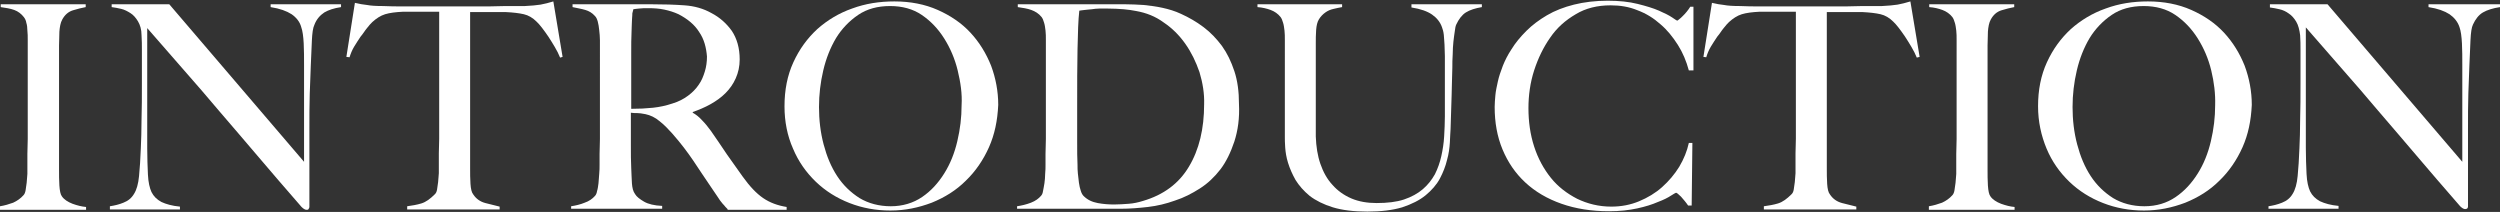
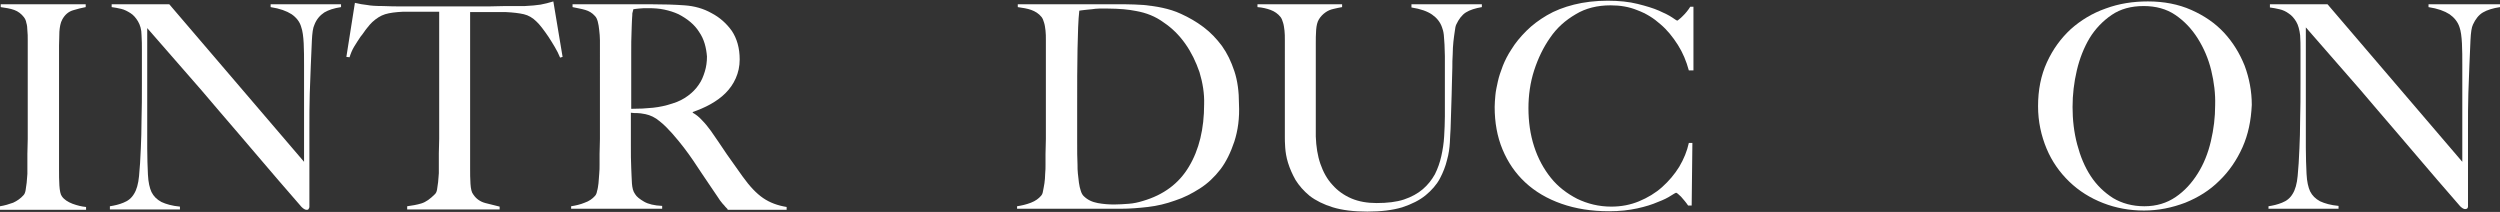
<svg xmlns="http://www.w3.org/2000/svg" version="1.1" id="レイヤー_1" x="0px" y="0px" viewBox="0 0 703 59.6" style="enable-background:new 0 0 703 59.6;" xml:space="preserve">
  <rect x="0" y="0" width="703" height="59.6" fill="#333333" stroke="none" />
  <style type="text/css">
	.st0{fill:#fff;}
</style>
  <g>
    <path class="st0" d="M0,58.8V58c1.3-0.2,2.6-0.6,3.7-1c1.1-0.5,2.1-1.2,2.9-2.1c0.3-0.3,0.5-0.8,0.6-1.4c0.1-0.6,0.2-1.3,0.3-2.1   c0.1-0.8,0.1-1.6,0.2-2.5c0-0.9,0-1.7,0-2.6c0-0.7,0-1.8,0-3c0-1.3,0.1-2.7,0.1-4.2c0-1.5,0-3.1,0-4.7c0-1.7,0-3.2,0-4.6V14.2   c0-1,0-1.9,0-2.9s0-1.9-0.1-2.7C7.7,7.8,7.6,7,7.4,6.4C7.3,5.7,7,5.2,6.7,4.8C6,3.9,5.1,3.2,4,2.8C2.9,2.4,1.6,2.2,0.2,2V1.2h23.9   V2c-1.1,0.2-2.3,0.5-3.6,0.9c-1.3,0.4-2.3,1.3-3,2.6c-0.5,0.9-0.7,2.1-0.8,3.4c0,1.4-0.1,2.7-0.1,3.9c0,1.3,0,2.7,0,4   c0,1.3,0,2.6,0,4c0,1.3,0,2.7,0,4.2c0,1.4,0,2.9,0,4.6v18.1c0,1.5,0,3,0.1,4.5c0.1,1.4,0.3,2.5,0.7,3c0.6,0.9,1.7,1.6,3,2.1   c1.4,0.5,2.6,0.8,3.8,0.9v0.8H0z" />
    <path class="st0" d="M91.2,3.5C90,4.3,89,5.4,88.4,7c-0.4,0.8-0.6,2.3-0.7,4.4c-0.1,2.2-0.2,4.5-0.3,6.9c-0.1,2.3-0.2,5-0.3,8.1   c-0.1,3.1-0.1,6.5-0.1,10c0,1.5,0,3.2,0,5.1c0,1.9,0,3.8,0,5.7c0,1.9,0,3.9,0,5.8c0,1.9,0,3.7,0,5.2c0,0.2-0.1,0.4-0.2,0.5   C86.7,59,86.5,59,86.2,59c-0.4,0-0.9-0.3-1.4-0.8c-4.5-5.2-8.7-10-12.4-14.4c-3.7-4.4-7.3-8.5-10.7-12.5c-3.4-4-6.7-7.9-10-11.6   c-3.3-3.8-6.7-7.7-10.3-11.8v33.8c0,2.7,0.1,5.2,0.2,7.4c0.1,2.2,0.5,3.8,1,4.9c0.6,1.2,1.5,2.1,2.8,2.8c1.3,0.6,3,1.1,5.2,1.3v0.8   H30.9V58c1.3-0.2,2.6-0.5,3.8-1c1.3-0.5,2.3-1.3,3-2.5c0.7-1.1,1.2-2.8,1.4-5c0.2-2.2,0.4-4.8,0.5-7.8c0.1-2.3,0.2-5,0.2-8.1   c0.1-3.1,0.1-6.5,0.1-10c0-1.5,0-2.8,0-3.8c0-1,0-2,0-3s0-1.9,0-3c0-1.1,0-2.4-0.1-3.9C39.8,8.3,39.4,7,38.8,6   c-0.6-1-1.3-1.8-2.1-2.3s-1.7-1-2.6-1.2c-0.9-0.2-1.8-0.4-2.7-0.5V1.2h16.2l37.9,44.3V18.3c0-2.1,0-4.2-0.1-6.1   c-0.1-1.9-0.3-3.5-0.7-4.6C84.3,6.1,83.3,4.9,82,4c-1.4-0.9-3.3-1.6-5.9-2V1.2h19.8V2C93.9,2.3,92.4,2.8,91.2,3.5z" />
    <path class="st0" d="M157.5,16.2c-0.4-1-0.9-2-1.5-3c-0.6-1-1.2-2-1.8-2.9c-0.6-0.9-1.2-1.7-1.8-2.5c-0.6-0.8-1.1-1.3-1.5-1.7   c-1.1-1.1-2.3-1.8-3.6-2.1c-1.3-0.3-3-0.5-5-0.6c-1,0-1.9,0-2.6,0c-0.7,0-1.5,0-2.2,0c-0.7,0-1.5,0-2.3,0c-0.8,0-1.8,0-3,0   c0,1.3,0,3.1,0,5.4c0,2.3,0,4.7,0,7.2c0,2.5,0,5,0,7.4c0,2.4,0,4.4,0,6.1v17.8c0,1.5,0,3,0.1,4.4c0.1,1.4,0.3,2.4,0.8,3   c0.8,1.2,1.9,2,3.4,2.4c1.5,0.4,2.8,0.7,4,1v0.8h-26V58c1.4-0.2,2.7-0.4,4-0.8c1.3-0.4,2.5-1.3,3.8-2.6c0.3-0.3,0.5-0.7,0.6-1.3   c0.1-0.6,0.2-1.3,0.3-2.1c0.1-0.8,0.1-1.6,0.2-2.5c0-0.9,0-1.8,0-2.6c0-0.7,0-1.7,0-3c0-1.2,0.1-2.6,0.1-4.1c0-1.5,0-3,0-4.6   s0-3.1,0-4.6V3.3c-1.1,0-2.1,0-3,0c-0.8,0-1.6,0-2.3,0c-0.7,0-1.4,0-2.2,0c-0.8,0-1.7,0-2.7,0c-2,0.1-3.7,0.3-5,0.7   c-1.3,0.4-2.5,1.2-3.6,2.2c-0.4,0.4-0.9,0.9-1.5,1.7c-0.6,0.7-1.1,1.6-1.8,2.4c-0.6,0.9-1.2,1.8-1.8,2.8c-0.6,1-1,2-1.3,3L97.4,16   l2.4-15.2c1.2,0.3,2.4,0.5,3.4,0.6c1,0.2,2.5,0.3,4.5,0.3c2,0.1,3.8,0.1,5.4,0.1c1.6,0,3.1,0,4.6,0c1.5,0,3,0,4.6,0   c1.6,0,3.4,0,5.4,0c2,0,3.7,0,5.3,0c1.6,0,3.1,0,4.6,0c1.5,0,3-0.1,4.6-0.1c1.6,0,3.4,0,5.4,0c1.8-0.1,3.2-0.2,4.4-0.4   c1.1-0.2,2.3-0.5,3.6-0.9l2.6,15.6L157.5,16.2z" />
    <path class="st0" d="M204.6,58.8c-0.5-0.5-0.8-0.8-1-1.1c-0.2-0.2-0.5-0.5-0.7-0.8c-0.3-0.3-0.6-0.8-1-1.4c-0.4-0.6-1-1.5-1.9-2.8   c-1-1.5-1.9-2.8-2.7-4c-0.8-1.2-1.6-2.4-2.4-3.6c-0.8-1.2-1.7-2.4-2.6-3.6c-0.9-1.2-2-2.5-3.3-4c-1.1-1.2-2.2-2.4-3.5-3.4   c-1.3-1.1-2.6-1.7-4-2c-1-0.2-1.8-0.3-2.3-0.3c-0.5,0-1.1,0-1.8-0.1c0,3.5,0,6.5,0,9s0,4.7,0.1,6.5c0.1,1.7,0.1,3.2,0.2,4.4   c0.1,1.2,0.3,2.2,0.9,3c0.4,0.7,1.3,1.4,2.5,2.1c1.2,0.7,2.9,1.1,5.1,1.2v0.8h-25.6V58c1.3-0.2,2.6-0.5,3.8-1   c1.2-0.4,2.2-1.1,2.9-1.9c0.3-0.3,0.5-0.8,0.6-1.4c0.2-0.6,0.3-1.4,0.4-2.2c0.1-0.8,0.1-1.7,0.2-2.6c0.1-0.9,0.1-1.8,0.1-2.6   c0-0.7,0-1.8,0-3c0-1.3,0.1-2.7,0.1-4.2c0-1.5,0-3.1,0-4.7c0-1.7,0-3.2,0-4.6V14.2c0-1,0-1.9,0-2.9c0-1-0.1-1.9-0.2-2.8   c-0.1-0.9-0.2-1.7-0.4-2.4c-0.2-0.7-0.4-1.2-0.8-1.6c-0.8-0.9-1.7-1.4-2.7-1.7c-1-0.3-2.2-0.5-3.6-0.8V1.2c0.4,0,1.5,0,3.3,0   c1.8,0,3.9,0,6.2,0c2.3,0,4.6,0,6.9,0c2.3,0,4.2,0,5.6,0c3.6,0,6.7,0.1,9.5,0.3c2.8,0.2,5.3,0.9,7.6,2.2c2.3,1.2,4.2,2.9,5.7,5   c1.4,2.1,2.2,4.8,2.2,8c0,2-0.4,3.7-1.1,5.3c-0.7,1.6-1.7,3-2.9,4.2c-1.2,1.2-2.6,2.2-4.2,3.1c-1.6,0.9-3.3,1.6-5,2.2v0.2   c0.9,0.5,1.8,1.2,2.6,2.1c0.9,0.9,1.7,1.9,2.5,3c1.4,2,2.9,4.2,4.5,6.6c1.6,2.3,3.1,4.4,4.4,6.2c2,2.8,3.9,4.8,5.8,6.1   c1.9,1.3,4.1,2.1,6.6,2.5v0.8H204.6z M196.6,9c-1.3-2.1-3.3-3.7-5.8-5c-1.3-0.6-2.6-1-4-1.3c-1.4-0.3-2.9-0.4-4.4-0.4   c-1.1,0-2,0-2.7,0.1c-0.7,0.1-1.2,0.1-1.6,0.2c-0.1,0.3-0.1,0.6-0.2,0.8c-0.1,0.2-0.1,0.5-0.1,0.9c0,0.4-0.1,0.9-0.1,1.6   c0,0.7-0.1,1.6-0.1,2.8c-0.1,1.9-0.1,4-0.1,6.3c0,2.3,0,4.6,0,6.8c0,2.2,0,4.1,0,5.8c0,1.6,0,2.6,0,3c2.2,0,4.2-0.1,6.1-0.3   c1.9-0.2,3.7-0.6,5.5-1.2c1.7-0.5,3.2-1.3,4.4-2.2c1.2-0.9,2.2-1.9,3-3.1c0.8-1.1,1.3-2.4,1.7-3.7c0.4-1.3,0.6-2.7,0.6-4.2   C198.6,13.4,198,11,196.6,9z" />
-     <path class="st0" d="M278.1,41.4c-1.6,3.6-3.8,6.8-6.5,9.4c-2.7,2.7-5.9,4.7-9.6,6.2c-3.7,1.4-7.5,2.2-11.6,2.2   c-4.1,0-7.9-0.7-11.5-2.1c-3.6-1.4-6.8-3.4-9.5-6c-2.7-2.6-4.9-5.7-6.4-9.3c-1.6-3.6-2.4-7.6-2.4-11.9c0-4.6,0.8-8.7,2.5-12.4   c1.7-3.7,3.9-6.7,6.7-9.3c2.8-2.5,6.1-4.5,9.8-5.8c3.8-1.4,7.7-2,11.9-2c4.5,0,8.6,0.8,12.2,2.4s6.7,3.7,9.2,6.4   c2.5,2.7,4.4,5.8,5.8,9.3c1.3,3.5,2,7.2,2,11C280.5,33.9,279.7,37.8,278.1,41.4z M269.3,19.8c-0.8-3.3-2.1-6.3-3.8-9   c-1.7-2.7-3.8-4.9-6.3-6.6c-2.5-1.7-5.5-2.5-8.9-2.5c-3.5,0-6.5,0.8-9,2.5c-2.5,1.7-4.6,3.9-6.2,6.5c-1.6,2.7-2.8,5.7-3.6,9.1   c-0.8,3.4-1.2,6.8-1.2,10.3c0,3.6,0.4,7.1,1.3,10.5c0.9,3.4,2.1,6.3,3.8,8.9c1.7,2.6,3.8,4.6,6.3,6.2c2.5,1.5,5.5,2.3,8.8,2.3   s6.3-0.9,8.8-2.6c2.5-1.7,4.5-3.9,6.2-6.6c1.7-2.7,2.9-5.7,3.7-9.1c0.8-3.4,1.2-6.7,1.2-10.1C270.6,26.4,270.1,23.1,269.3,19.8z" />
    <path class="st0" d="M347.1,39.8c-1,3-2.3,5.7-3.9,7.8c-1.7,2.2-3.6,4-5.8,5.4c-2.2,1.4-4.5,2.6-7,3.4c-2.5,0.9-5,1.5-7.6,1.8   c-2.6,0.3-5.1,0.5-7.6,0.5h-29.2V58c1.3-0.2,2.6-0.5,3.9-1c1.3-0.5,2.2-1.2,2.8-1.9c0.3-0.3,0.5-0.7,0.6-1.4   c0.1-0.6,0.3-1.4,0.4-2.2c0.1-0.8,0.2-1.7,0.2-2.6c0.1-0.9,0.1-1.8,0.1-2.6c0-0.7,0-1.8,0-3c0-1.3,0.1-2.7,0.1-4.2   c0-1.5,0-3.1,0-4.7c0-1.7,0-3.2,0-4.6V14.2c0-1,0-1.9,0-2.9s0-1.9-0.1-2.7c-0.1-0.8-0.2-1.6-0.4-2.2c-0.2-0.7-0.4-1.2-0.7-1.6   c-0.8-1-1.8-1.6-2.9-2c-1.1-0.4-2.4-0.6-3.8-0.8V1.2c2.2,0,5.5,0,9.7,0c4.2,0,9.3,0,15.3,0c1.7,0,3.4,0,5.1,0   c1.8,0,3.5,0.1,5.3,0.2c1.8,0.2,3.5,0.4,5.3,0.8c1.8,0.4,3.5,0.9,5.2,1.7c2.2,1,4.3,2.2,6.3,3.7c2,1.5,3.7,3.3,5.2,5.3   c1.5,2.1,2.6,4.4,3.5,7.1c0.9,2.7,1.3,5.8,1.3,9.2C348.6,33.2,348.1,36.7,347.1,39.8z M337.3,20.3c-1-2.9-2.3-5.6-4-8   c-1.7-2.4-3.7-4.4-6.1-6c-2.3-1.7-4.9-2.7-7.7-3.2c-1.1-0.2-2.2-0.4-3.5-0.5c-1.3-0.1-2.9-0.2-4.7-0.2c-0.6,0-1.3,0-2.1,0   c-0.7,0-1.5,0.1-2.2,0.2c-0.7,0.1-1.4,0.1-2,0.2c-0.6,0.1-1.1,0.1-1.5,0.2c-0.3,2.6-0.4,6.2-0.5,10.8c-0.1,4.6-0.1,10.1-0.1,16.4   c0,3.4,0,6.5,0,9.4c0,2.8,0,5,0.1,6.8c0,0.7,0,1.6,0.1,2.4s0.2,1.7,0.3,2.6c0.1,0.8,0.3,1.6,0.5,2.2c0.2,0.7,0.5,1.2,0.8,1.5   c1.1,1.1,2.4,1.7,4,2c1.6,0.3,3.2,0.4,4.6,0.4c1.3,0,2.7-0.1,4.1-0.2c1.4-0.1,2.7-0.4,4-0.8c5.8-1.7,10.1-4.9,12.9-9.6   c2.9-4.8,4.3-10.7,4.3-17.6C338.7,26.3,338.2,23.3,337.3,20.3z" />
    <path class="st0" d="M412.2,3.5c-1.1,0.7-2,1.9-2.7,3.4c-0.2,0.4-0.3,1-0.4,1.8c-0.1,0.9-0.3,1.8-0.4,3c-0.1,1.1-0.2,2.3-0.2,3.6   c-0.1,1.3-0.1,2.5-0.1,3.7c-0.1,2.3-0.1,4.9-0.2,7.7c-0.1,2.8-0.2,6-0.3,9.6c-0.1,1-0.1,2.3-0.2,3.8c-0.1,1.5-0.3,3.2-0.8,4.9   c-0.4,1.7-1.1,3.5-2,5.2c-0.9,1.7-2.3,3.3-4,4.7c-1.7,1.4-3.9,2.5-6.6,3.4c-2.7,0.8-5.9,1.2-9.8,1.2c-3.8,0-7.1-0.4-9.7-1.2   c-2.6-0.8-4.8-1.9-6.5-3.2c-1.7-1.4-3-2.9-4-4.5c-0.9-1.6-1.6-3.2-2.1-4.8c-0.5-1.6-0.7-3-0.8-4.3c-0.1-1.3-0.1-2.3-0.1-2.9   c0-1.5,0-3.4,0-5.8c0-2.4,0-5.1,0-8V14.2c0-1,0-1.9,0-2.9s0-1.9-0.1-2.7c-0.1-0.8-0.2-1.6-0.4-2.2c-0.2-0.7-0.4-1.2-0.7-1.6   c-0.7-0.9-1.7-1.6-2.8-2c-1.1-0.4-2.3-0.7-3.7-0.8V1.2h23.8V2c-0.7,0.1-1.5,0.3-2.4,0.5c-0.9,0.2-1.6,0.5-2.3,1   c-0.7,0.5-1.3,1.1-1.8,1.9c-0.5,0.8-0.7,1.8-0.8,3c-0.1,1.4-0.1,2.6-0.1,3.7c0,1.1,0,2.1,0,3.1c0,1,0,2.1,0,3.2c0,1.1,0,2.3,0,3.8   c0,1.8,0,3.4,0,4.9c0,1.4,0,2.8,0,4.1c0,1.2,0,2.4,0,3.6c0,1.1,0,2.4,0,3.6c0.1,2.8,0.5,5.4,1.3,7.7c0.8,2.3,1.9,4.3,3.4,5.9   c1.4,1.6,3.2,2.9,5.3,3.8c2.1,0.9,4.5,1.3,7.1,1.3c3,0,5.6-0.3,7.7-1c2.1-0.7,3.9-1.7,5.3-2.9c1.4-1.2,2.5-2.6,3.4-4.2   c0.8-1.6,1.4-3.3,1.8-5.1c0.4-1.8,0.7-3.7,0.8-5.6c0.1-1.9,0.2-3.7,0.2-5.6c0-1.4,0-2.7,0-3.9c0-1.2,0-2.3,0-3.3c0-1.1,0-2.1,0-3.1   c0-1.1,0-2.2,0-3.3c0-1.1,0-2.2,0-3.3c0-1.1-0.1-2.2-0.1-3.2c-0.1-1-0.1-2-0.2-2.8c-0.1-0.9-0.3-1.6-0.5-2.1   c-0.5-1.5-1.5-2.7-2.8-3.6c-1.3-0.9-3.2-1.6-5.8-2V1.2h19.8V2C414.9,2.3,413.3,2.8,412.2,3.5z" />
    <path class="st0" d="M474.9,19.8c-0.7-2.6-1.7-5-3.1-7.2c-1.4-2.2-3-4.2-4.9-5.8c-1.9-1.7-4-3-6.4-3.9c-2.4-1-4.9-1.4-7.6-1.4   c-3.7,0-7,0.8-9.8,2.5c-2.9,1.7-5.3,3.8-7.2,6.6c-1.9,2.7-3.4,5.8-4.5,9.2s-1.6,7-1.6,10.6c0,3.8,0.5,7.4,1.6,10.8   c1.1,3.4,2.7,6.3,4.7,8.8c2,2.5,4.5,4.4,7.4,5.9c2.9,1.4,6.1,2.2,9.6,2.2c2.8,0,5.4-0.5,7.8-1.5c2.4-1,4.6-2.3,6.5-4   c1.9-1.7,3.5-3.6,4.8-5.7c1.3-2.2,2.2-4.4,2.7-6.7h1l-0.2,17.6h-1c-0.6-0.9-1.3-1.7-2-2.5c-0.7-0.7-1.2-1.1-1.4-1.1   c-0.1,0-0.6,0.3-1.4,0.8c-0.9,0.6-2.1,1.2-3.7,1.8c-1.6,0.7-3.5,1.3-5.8,1.8c-2.3,0.5-4.9,0.8-7.9,0.8c-5,0-9.4-0.7-13.4-2.1   c-4-1.4-7.4-3.4-10.2-6c-2.8-2.6-4.9-5.7-6.4-9.3c-1.5-3.6-2.2-7.6-2.2-11.9c0-1,0.1-2.1,0.2-3.3c0.1-1.2,0.4-2.5,0.7-3.9   c0.3-1.4,0.8-2.8,1.4-4.4c0.6-1.5,1.4-3.1,2.4-4.6c1.1-1.8,2.5-3.5,4.2-5.2c1.7-1.7,3.6-3.1,5.8-4.4c2.2-1.3,4.8-2.3,7.6-3   c2.8-0.7,6-1.1,9.5-1.1c3.2,0,6,0.3,8.4,0.9c2.4,0.6,4.4,1.2,6,1.9c1.6,0.7,2.8,1.3,3.7,1.9c0.9,0.6,1.3,0.9,1.4,0.9   c0.1,0,0.3-0.1,0.6-0.4c0.3-0.2,0.6-0.5,1-0.9c0.3-0.3,0.7-0.7,1.1-1.2c0.4-0.5,0.7-0.9,1-1.4h0.9v17.9L474.9,19.8z" />
-     <path class="st0" d="M539,16.2c-0.4-1-0.9-2-1.5-3s-1.2-2-1.8-2.9c-0.6-0.9-1.2-1.7-1.8-2.5c-0.6-0.8-1.1-1.3-1.5-1.7   c-1.1-1.1-2.3-1.8-3.6-2.1c-1.3-0.3-3-0.5-5-0.6c-1,0-1.9,0-2.6,0c-0.7,0-1.5,0-2.2,0c-0.7,0-1.5,0-2.3,0c-0.8,0-1.8,0-3,0   c0,1.3,0,3.1,0,5.4c0,2.3,0,4.7,0,7.2c0,2.5,0,5,0,7.4c0,2.4,0,4.4,0,6.1v17.8c0,1.5,0,3,0.1,4.4c0.1,1.4,0.3,2.4,0.8,3   c0.8,1.2,1.9,2,3.4,2.4c1.5,0.4,2.8,0.7,4,1v0.8h-26V58c1.4-0.2,2.7-0.4,4-0.8c1.3-0.4,2.5-1.3,3.8-2.6c0.3-0.3,0.5-0.7,0.6-1.3   c0.1-0.6,0.2-1.3,0.3-2.1c0.1-0.8,0.1-1.6,0.2-2.5c0-0.9,0-1.8,0-2.6c0-0.7,0-1.7,0-3c0-1.2,0.1-2.6,0.1-4.1c0-1.5,0-3,0-4.6   s0-3.1,0-4.6V3.3c-1.1,0-2.1,0-3,0c-0.8,0-1.6,0-2.3,0c-0.7,0-1.4,0-2.2,0c-0.8,0-1.7,0-2.7,0c-2,0.1-3.7,0.3-5,0.7   c-1.3,0.4-2.5,1.2-3.6,2.2c-0.4,0.4-0.9,0.9-1.5,1.7c-0.6,0.7-1.1,1.6-1.8,2.4c-0.6,0.9-1.2,1.8-1.8,2.8c-0.6,1-1,2-1.3,3L479,16   l2.4-15.2c1.2,0.3,2.4,0.5,3.4,0.6c1,0.2,2.5,0.3,4.5,0.3c2,0.1,3.8,0.1,5.4,0.1c1.6,0,3.1,0,4.6,0c1.5,0,3,0,4.6,0   c1.6,0,3.4,0,5.4,0c2,0,3.7,0,5.3,0c1.6,0,3.1,0,4.6,0c1.5,0,3-0.1,4.6-0.1c1.6,0,3.4,0,5.4,0c1.8-0.1,3.2-0.2,4.4-0.4   c1.1-0.2,2.3-0.5,3.6-0.9l2.6,15.6L539,16.2z" />
-     <path class="st0" d="M542.4,58.8V58c1.3-0.2,2.6-0.6,3.7-1c1.1-0.5,2.1-1.2,2.9-2.1c0.3-0.3,0.5-0.8,0.6-1.4   c0.1-0.6,0.2-1.3,0.3-2.1c0.1-0.8,0.1-1.6,0.2-2.5c0-0.9,0-1.7,0-2.6c0-0.7,0-1.8,0-3c0-1.3,0.1-2.7,0.1-4.2c0-1.5,0-3.1,0-4.7   c0-1.7,0-3.2,0-4.6V14.2c0-1,0-1.9,0-2.9s0-1.9-0.1-2.7c-0.1-0.8-0.2-1.6-0.4-2.2c-0.2-0.7-0.4-1.2-0.7-1.6c-0.7-0.9-1.7-1.6-2.8-2   c-1.1-0.4-2.3-0.7-3.7-0.8V1.2h23.9V2c-1.1,0.2-2.3,0.5-3.6,0.9c-1.3,0.4-2.3,1.3-3,2.6c-0.5,0.9-0.7,2.1-0.8,3.4   c0,1.4-0.1,2.7-0.1,3.9c0,1.3,0,2.7,0,4c0,1.3,0,2.6,0,4c0,1.3,0,2.7,0,4.2c0,1.4,0,2.9,0,4.6v18.1c0,1.5,0,3,0.1,4.5   c0.1,1.4,0.3,2.5,0.7,3c0.6,0.9,1.7,1.6,3,2.1c1.4,0.5,2.6,0.8,3.8,0.9v0.8H542.4z" />
    <path class="st0" d="M630.6,41.4c-1.6,3.6-3.8,6.8-6.5,9.4c-2.7,2.7-5.9,4.7-9.6,6.2c-3.7,1.4-7.5,2.2-11.6,2.2   c-4.1,0-7.9-0.7-11.5-2.1c-3.6-1.4-6.8-3.4-9.5-6c-2.7-2.6-4.9-5.7-6.4-9.3s-2.4-7.6-2.4-11.9c0-4.6,0.8-8.7,2.5-12.4   c1.7-3.7,3.9-6.7,6.7-9.3c2.8-2.5,6.1-4.5,9.8-5.8c3.8-1.4,7.7-2,11.9-2c4.5,0,8.6,0.8,12.2,2.4c3.6,1.6,6.7,3.7,9.2,6.4   c2.5,2.7,4.4,5.8,5.8,9.3c1.3,3.5,2,7.2,2,11C633,33.9,632.2,37.8,630.6,41.4z M621.8,19.8c-0.8-3.3-2.1-6.3-3.8-9   c-1.7-2.7-3.8-4.9-6.3-6.6c-2.5-1.7-5.5-2.5-8.9-2.5c-3.5,0-6.5,0.8-9,2.5c-2.5,1.7-4.6,3.9-6.2,6.5c-1.6,2.7-2.8,5.7-3.6,9.1   c-0.8,3.4-1.2,6.8-1.2,10.3c0,3.6,0.4,7.1,1.3,10.5c0.9,3.4,2.1,6.3,3.8,8.9c1.7,2.6,3.8,4.6,6.3,6.2c2.5,1.5,5.5,2.3,8.8,2.3   c3.4,0,6.3-0.9,8.8-2.6c2.5-1.7,4.5-3.9,6.2-6.6c1.7-2.7,2.9-5.7,3.7-9.1c0.8-3.4,1.2-6.7,1.2-10.1C623,26.4,622.6,23.1,621.8,19.8   z" />
    <path class="st0" d="M698.2,3.5c-1.2,0.7-2.1,1.9-2.8,3.4c-0.4,0.8-0.6,2.3-0.7,4.4c-0.1,2.2-0.2,4.5-0.3,6.9   c-0.1,2.3-0.2,5-0.3,8.1c-0.1,3.1-0.1,6.5-0.1,10c0,1.5,0,3.2,0,5.1c0,1.9,0,3.8,0,5.7c0,1.9,0,3.9,0,5.8c0,1.9,0,3.7,0,5.2   c0,0.2-0.1,0.4-0.2,0.5c-0.1,0.1-0.3,0.2-0.6,0.2c-0.4,0-0.9-0.3-1.4-0.8c-4.5-5.2-8.7-10-12.4-14.4c-3.7-4.4-7.3-8.5-10.7-12.5   c-3.4-4-6.7-7.9-10-11.6c-3.3-3.8-6.7-7.7-10.3-11.8v33.8c0,2.7,0.1,5.2,0.2,7.4c0.1,2.2,0.5,3.8,1,4.9c0.6,1.2,1.5,2.1,2.8,2.8   c1.3,0.6,3,1.1,5.2,1.3v0.8h-19.7V58c1.3-0.2,2.6-0.5,3.8-1c1.3-0.5,2.3-1.3,3-2.5c0.7-1.1,1.2-2.8,1.4-5c0.2-2.2,0.4-4.8,0.5-7.8   c0.1-2.3,0.2-5,0.2-8.1c0.1-3.1,0.1-6.5,0.1-10c0-1.5,0-2.8,0-3.8c0-1,0-2,0-3s0-1.9,0-3c0-1.1,0-2.4-0.1-3.9   c-0.2-1.5-0.5-2.8-1.1-3.8c-0.6-1-1.3-1.8-2.1-2.3c-0.8-0.6-1.7-1-2.6-1.2c-0.9-0.2-1.8-0.4-2.7-0.5V1.2h16.2l37.9,44.3V18.3   c0-2.1,0-4.2-0.1-6.1c-0.1-1.9-0.3-3.5-0.7-4.6c-0.5-1.5-1.5-2.7-2.8-3.6c-1.4-0.9-3.3-1.6-5.9-2V1.2H703V2   C701,2.3,699.4,2.8,698.2,3.5z" />
  </g>
</svg>